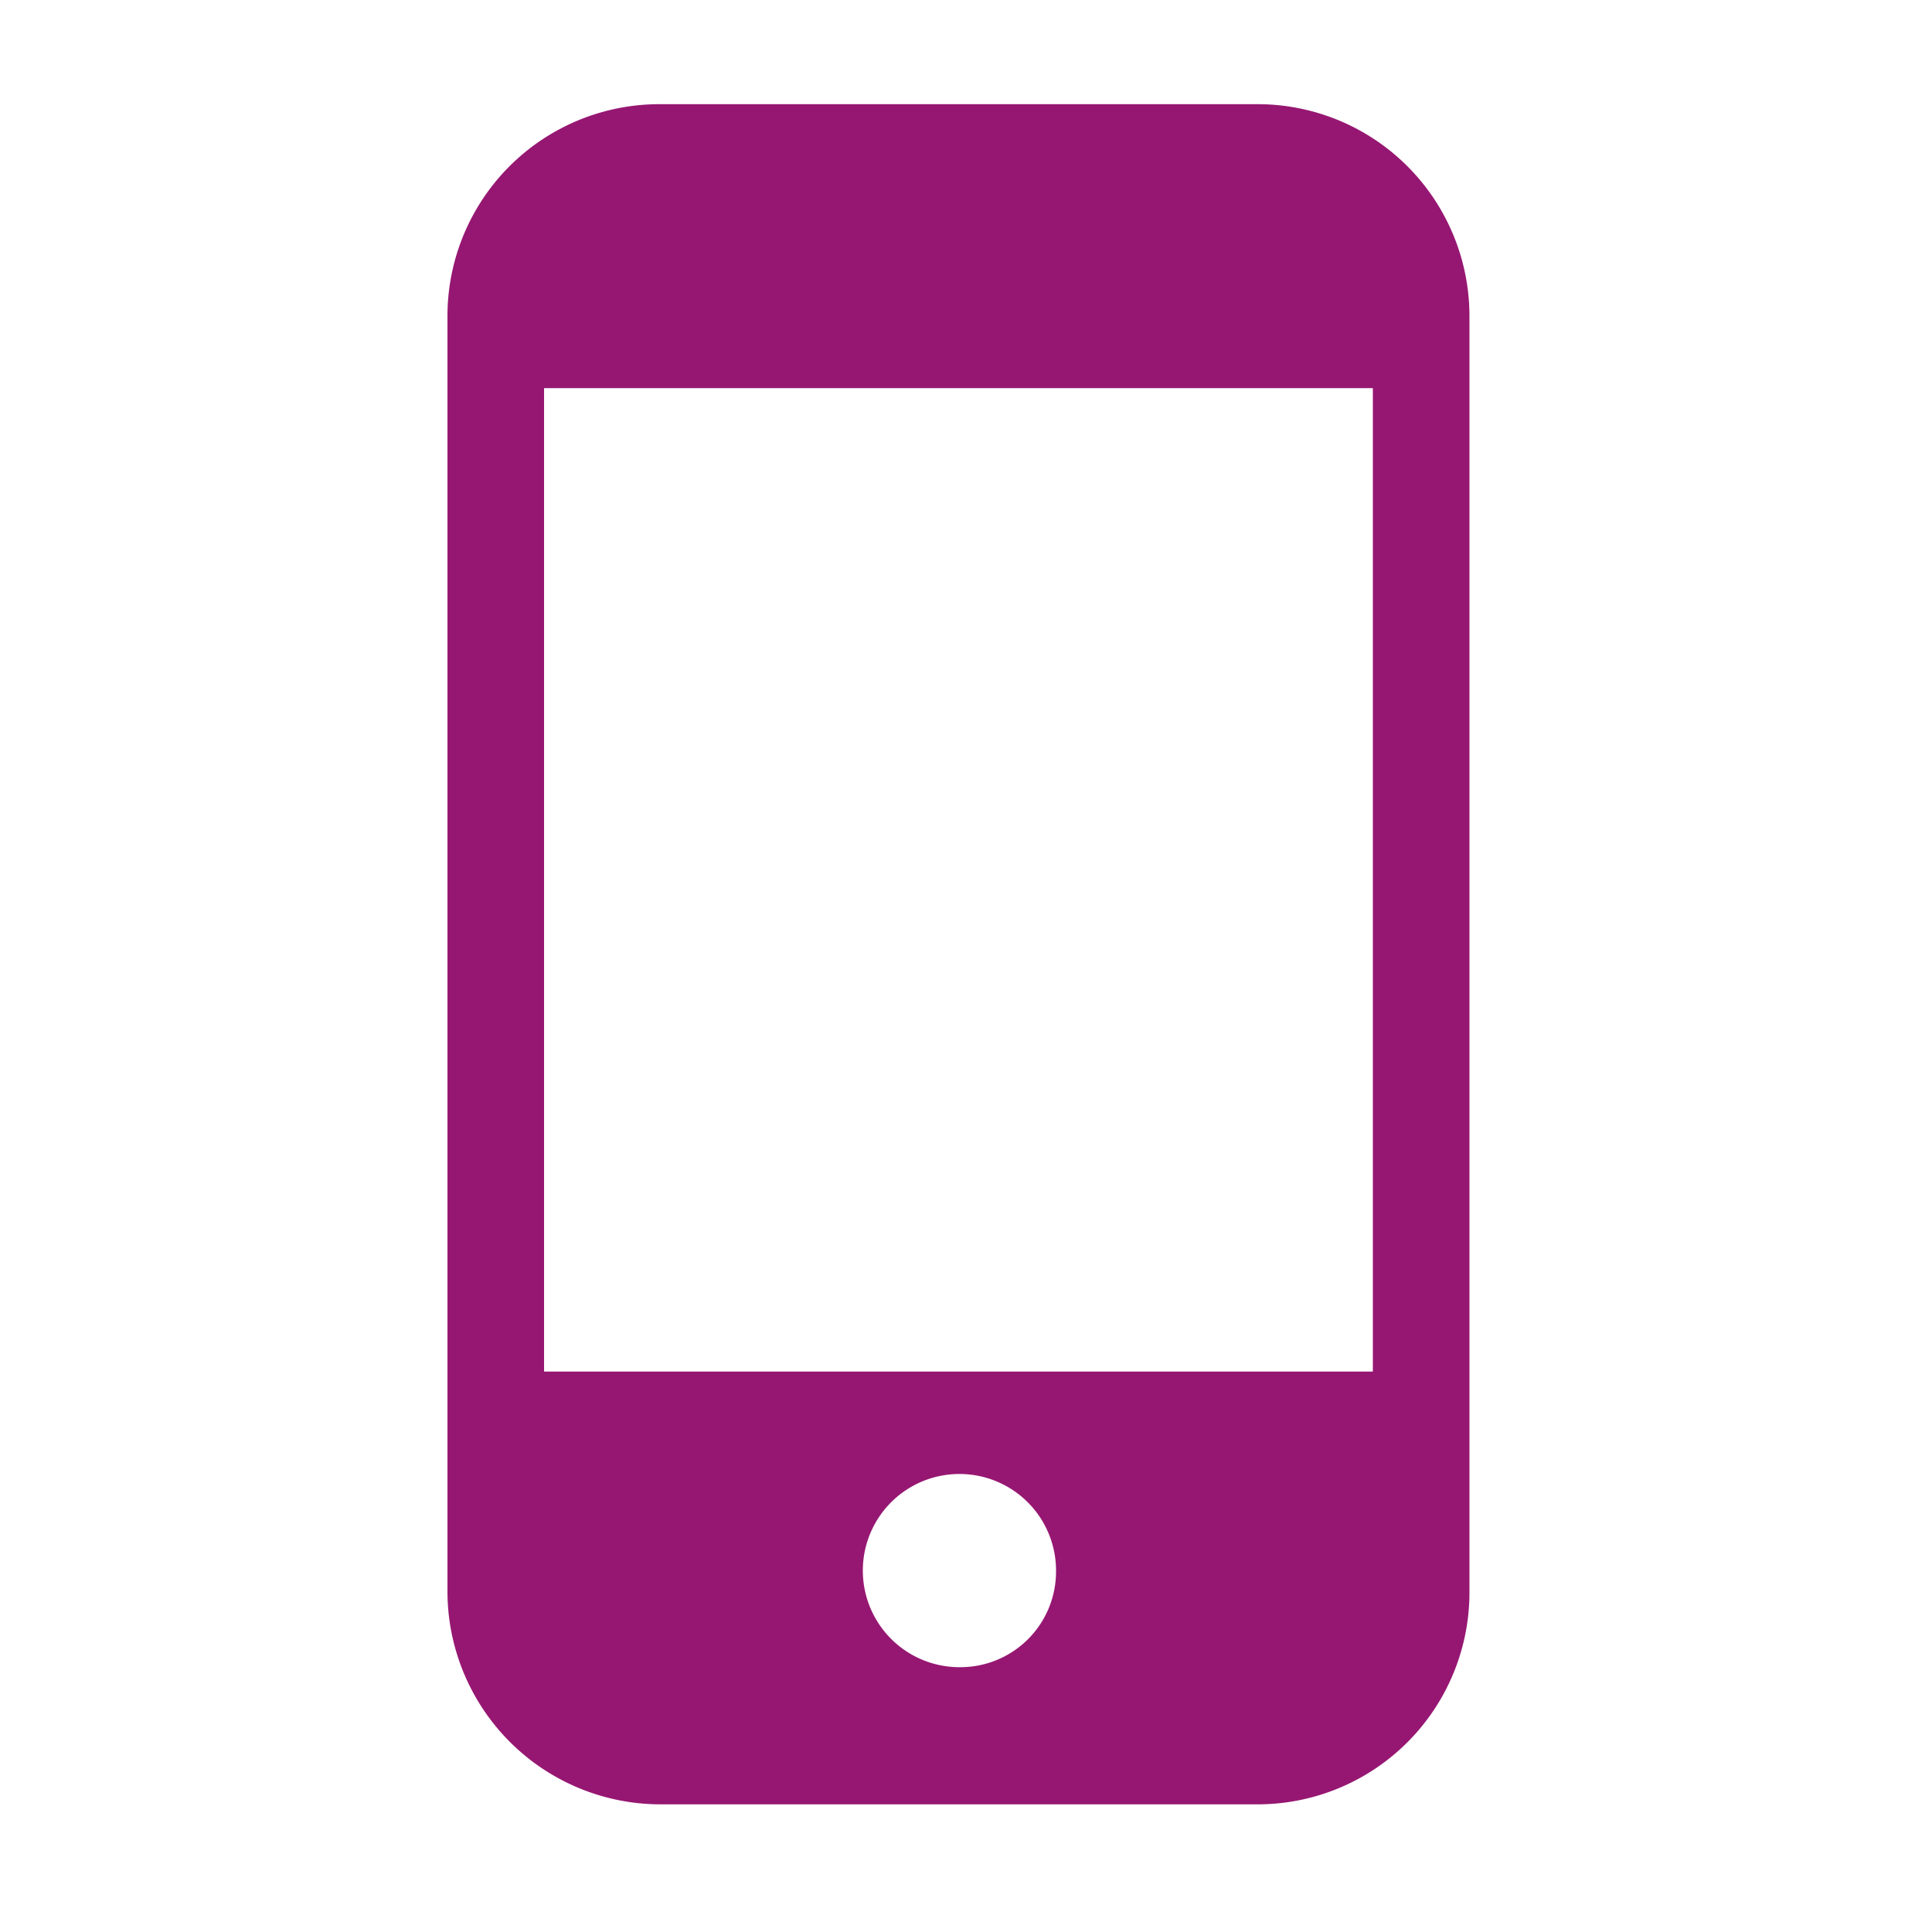
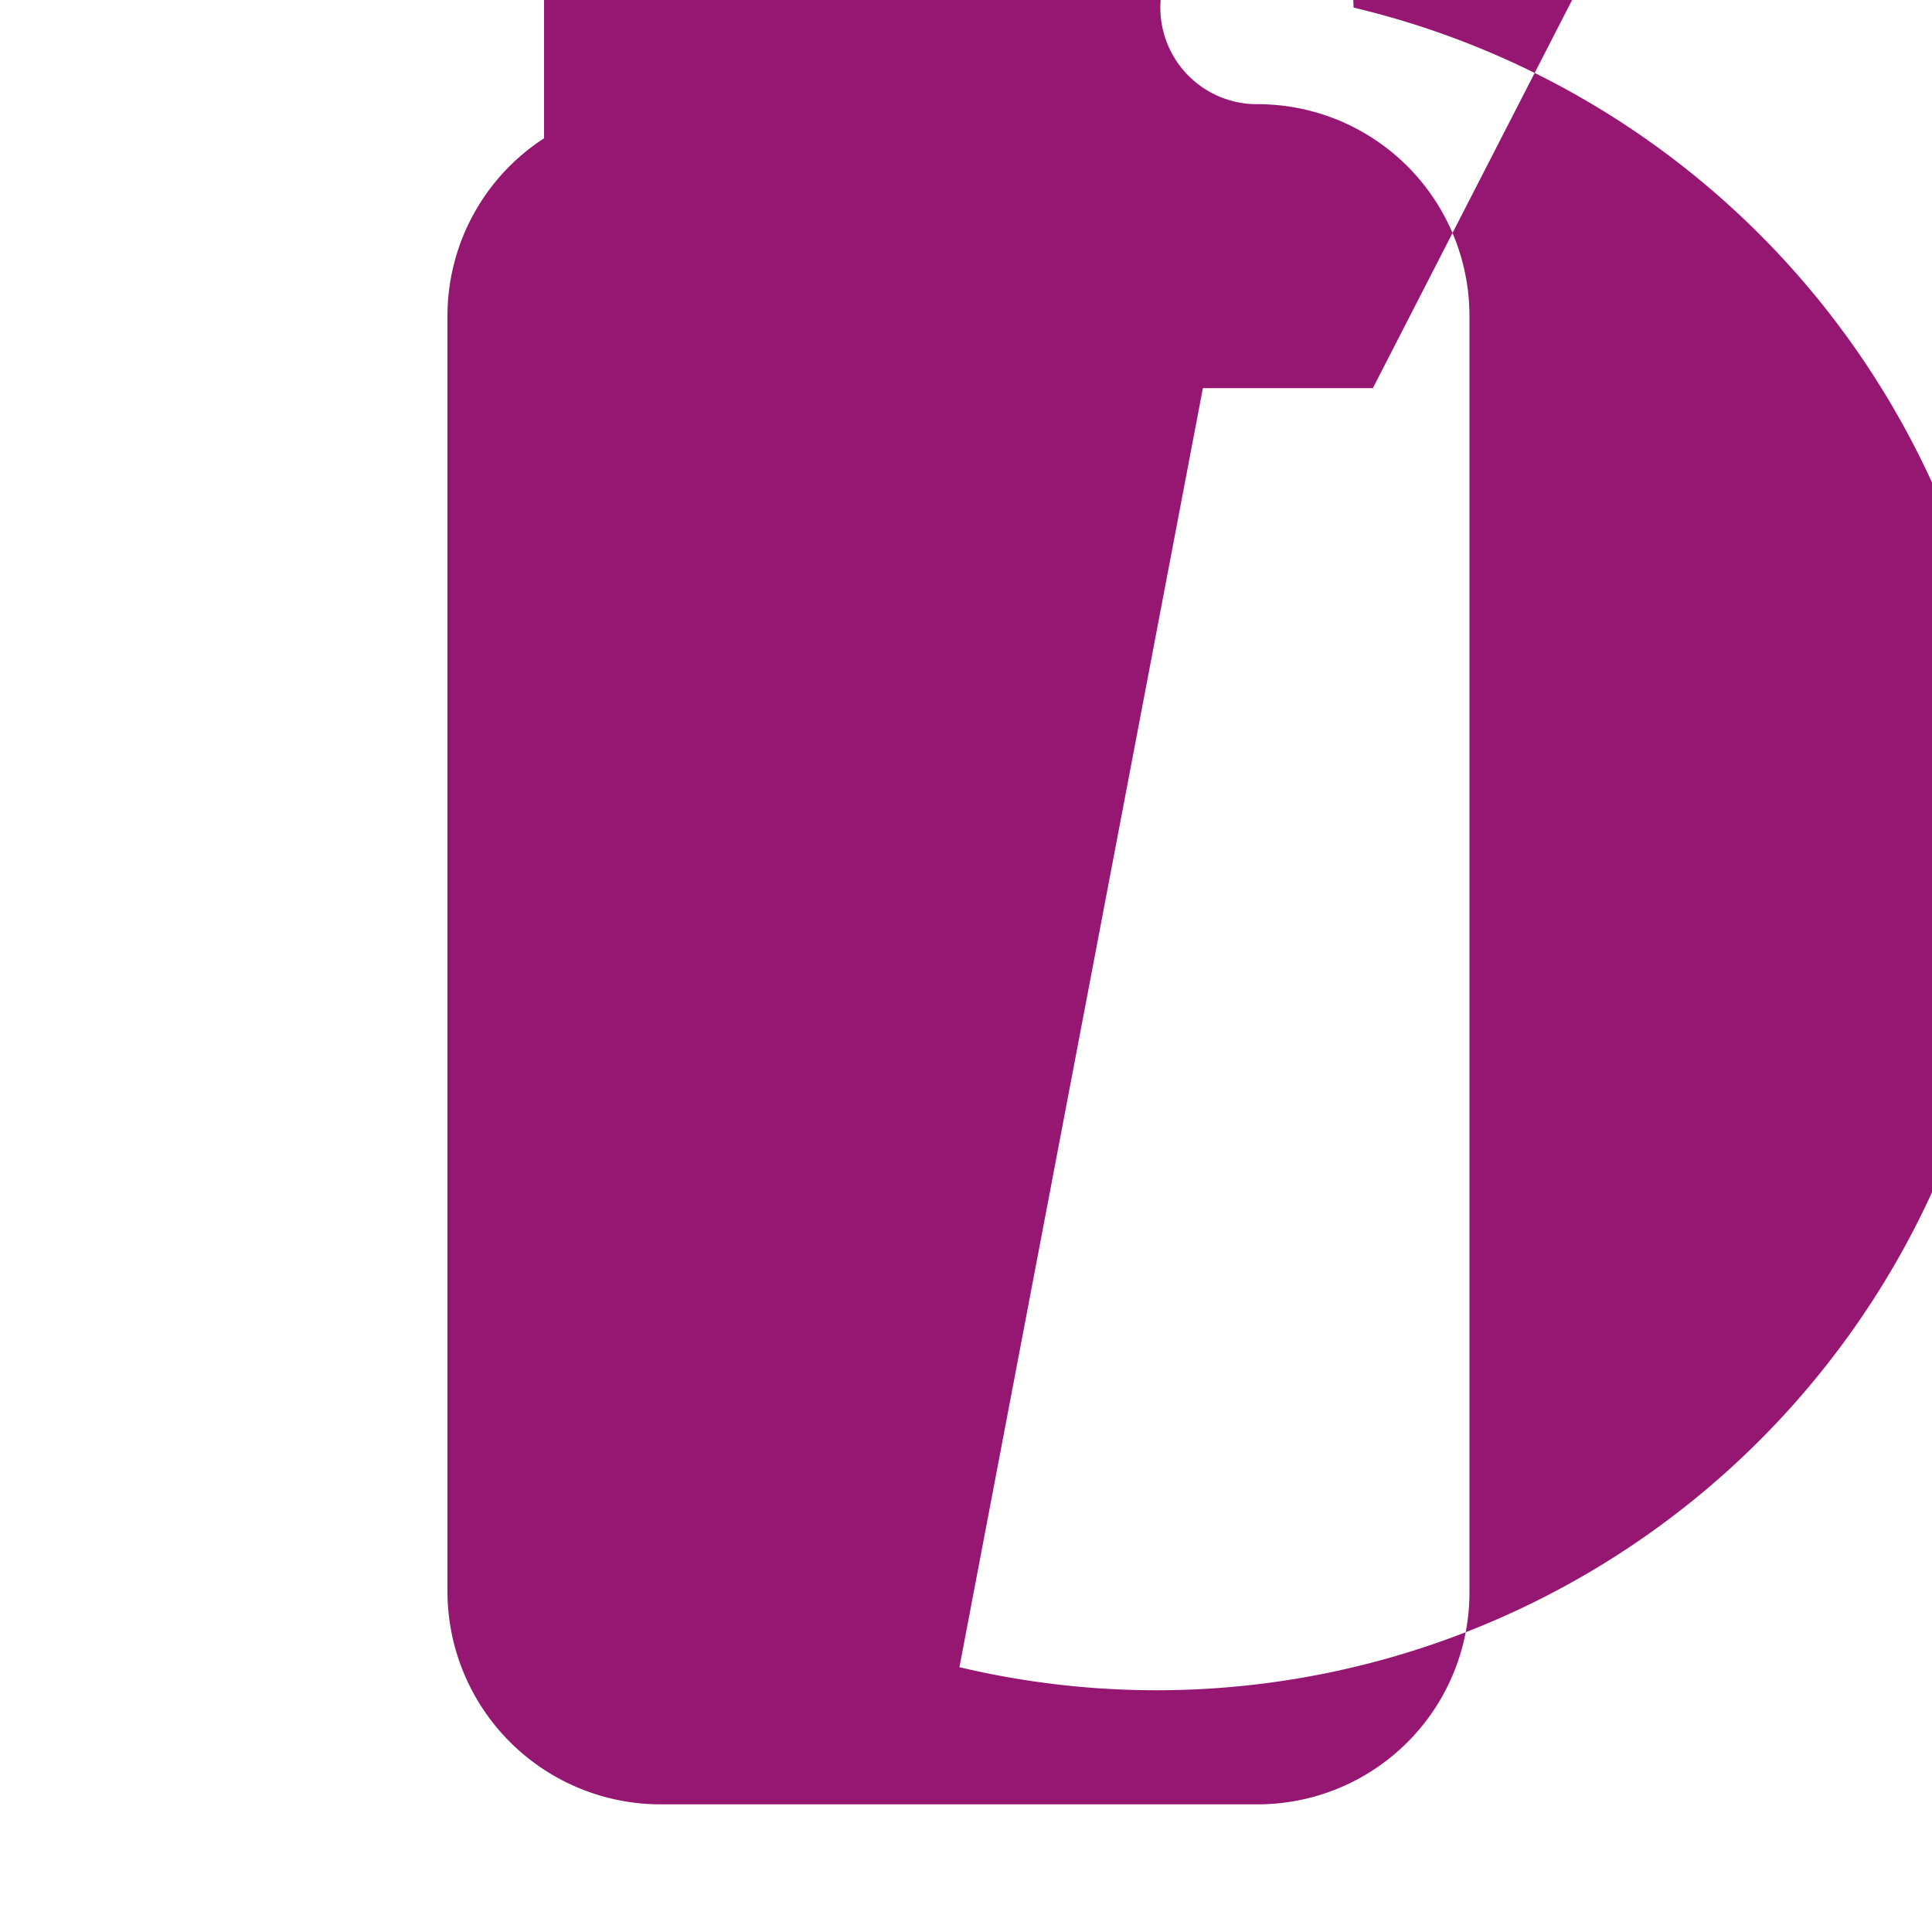
<svg xmlns="http://www.w3.org/2000/svg" id="Capa_1" data-name="Capa 1" viewBox="0 0 512 512">
  <defs>
    <style>.cls-1{fill:#961772;}</style>
  </defs>
-   <path class="cls-1" d="M333.1,27.61H174.9a56.15,56.15,0,0,0-56.32,56.32V421.85a56.49,56.49,0,0,0,56.32,56.32H333.1a56.15,56.15,0,0,0,56.32-56.32V83.93A56.15,56.15,0,0,0,333.1,27.61ZM254.26,441.82a25.6,25.6,0,1,1,25.6-25.6A25.35,25.35,0,0,1,254.26,441.82Zm109.56-78.34H144.18V102.87H363.82Z" />
+   <path class="cls-1" d="M333.1,27.61H174.9a56.15,56.15,0,0,0-56.32,56.32V421.85a56.49,56.49,0,0,0,56.32,56.32H333.1a56.15,56.15,0,0,0,56.32-56.32V83.93A56.15,56.15,0,0,0,333.1,27.61Za25.6,25.6,0,1,1,25.6-25.6A25.35,25.35,0,0,1,254.26,441.82Zm109.56-78.34H144.18V102.87H363.82Z" />
</svg>